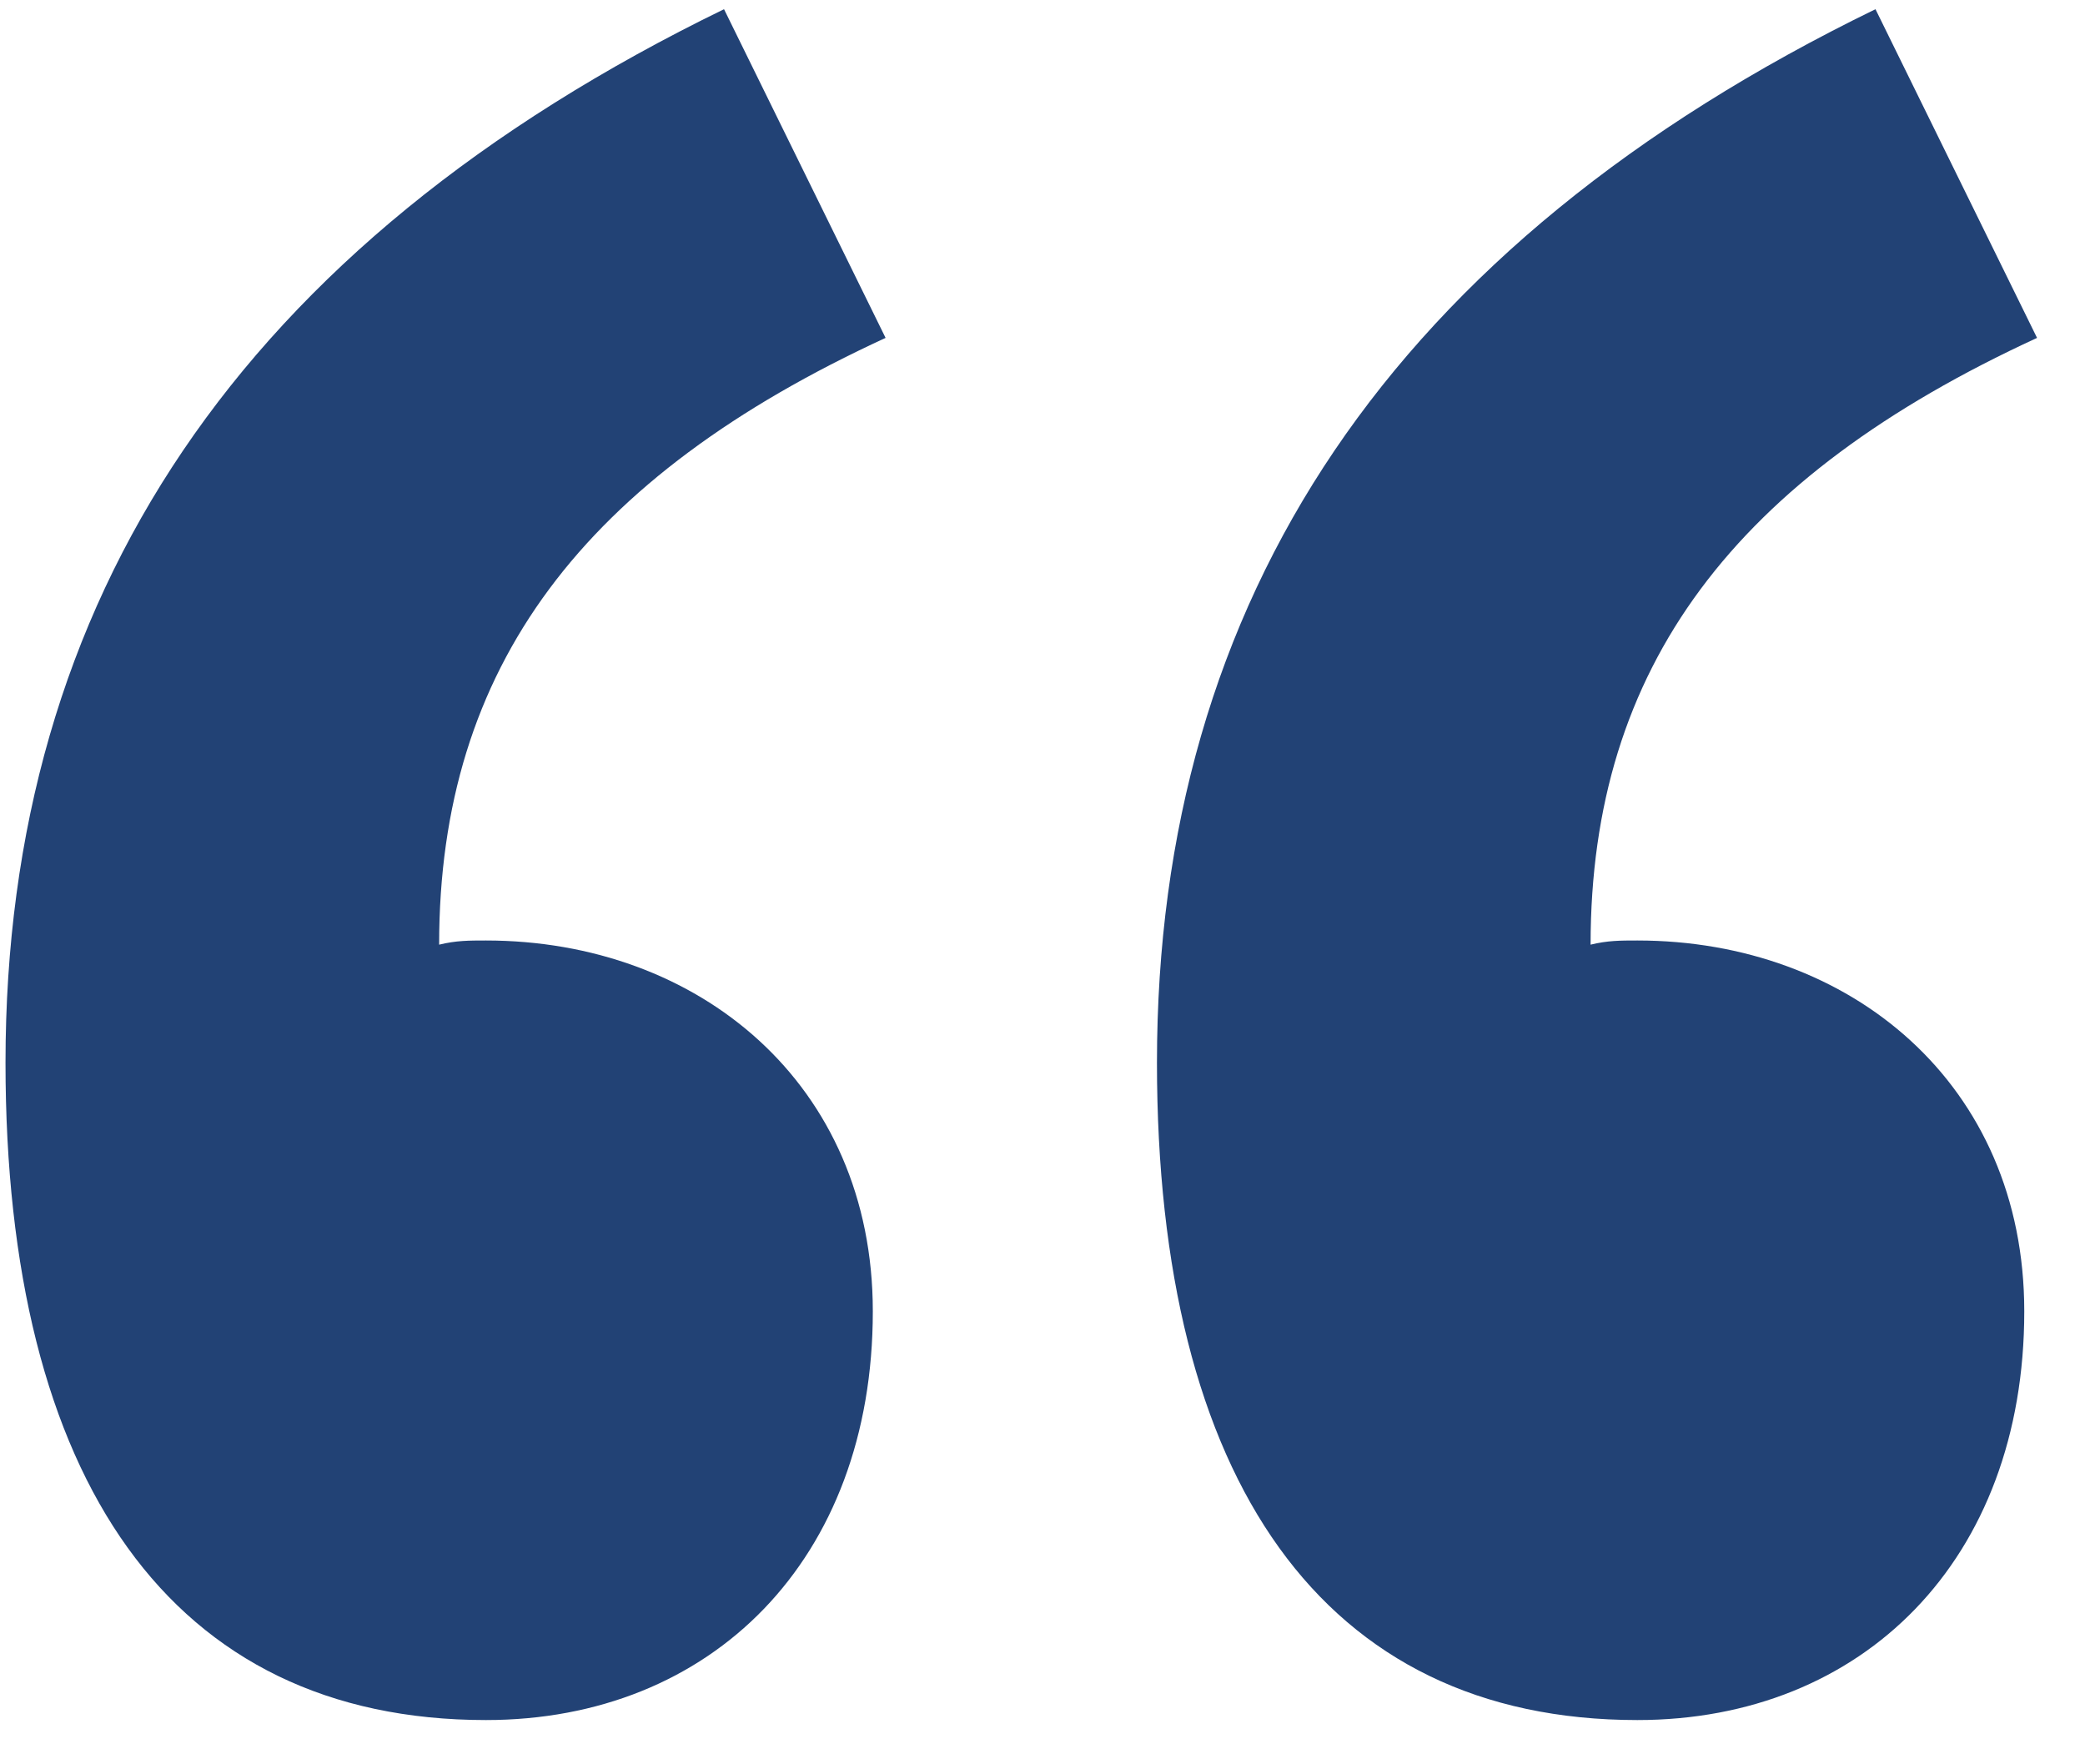
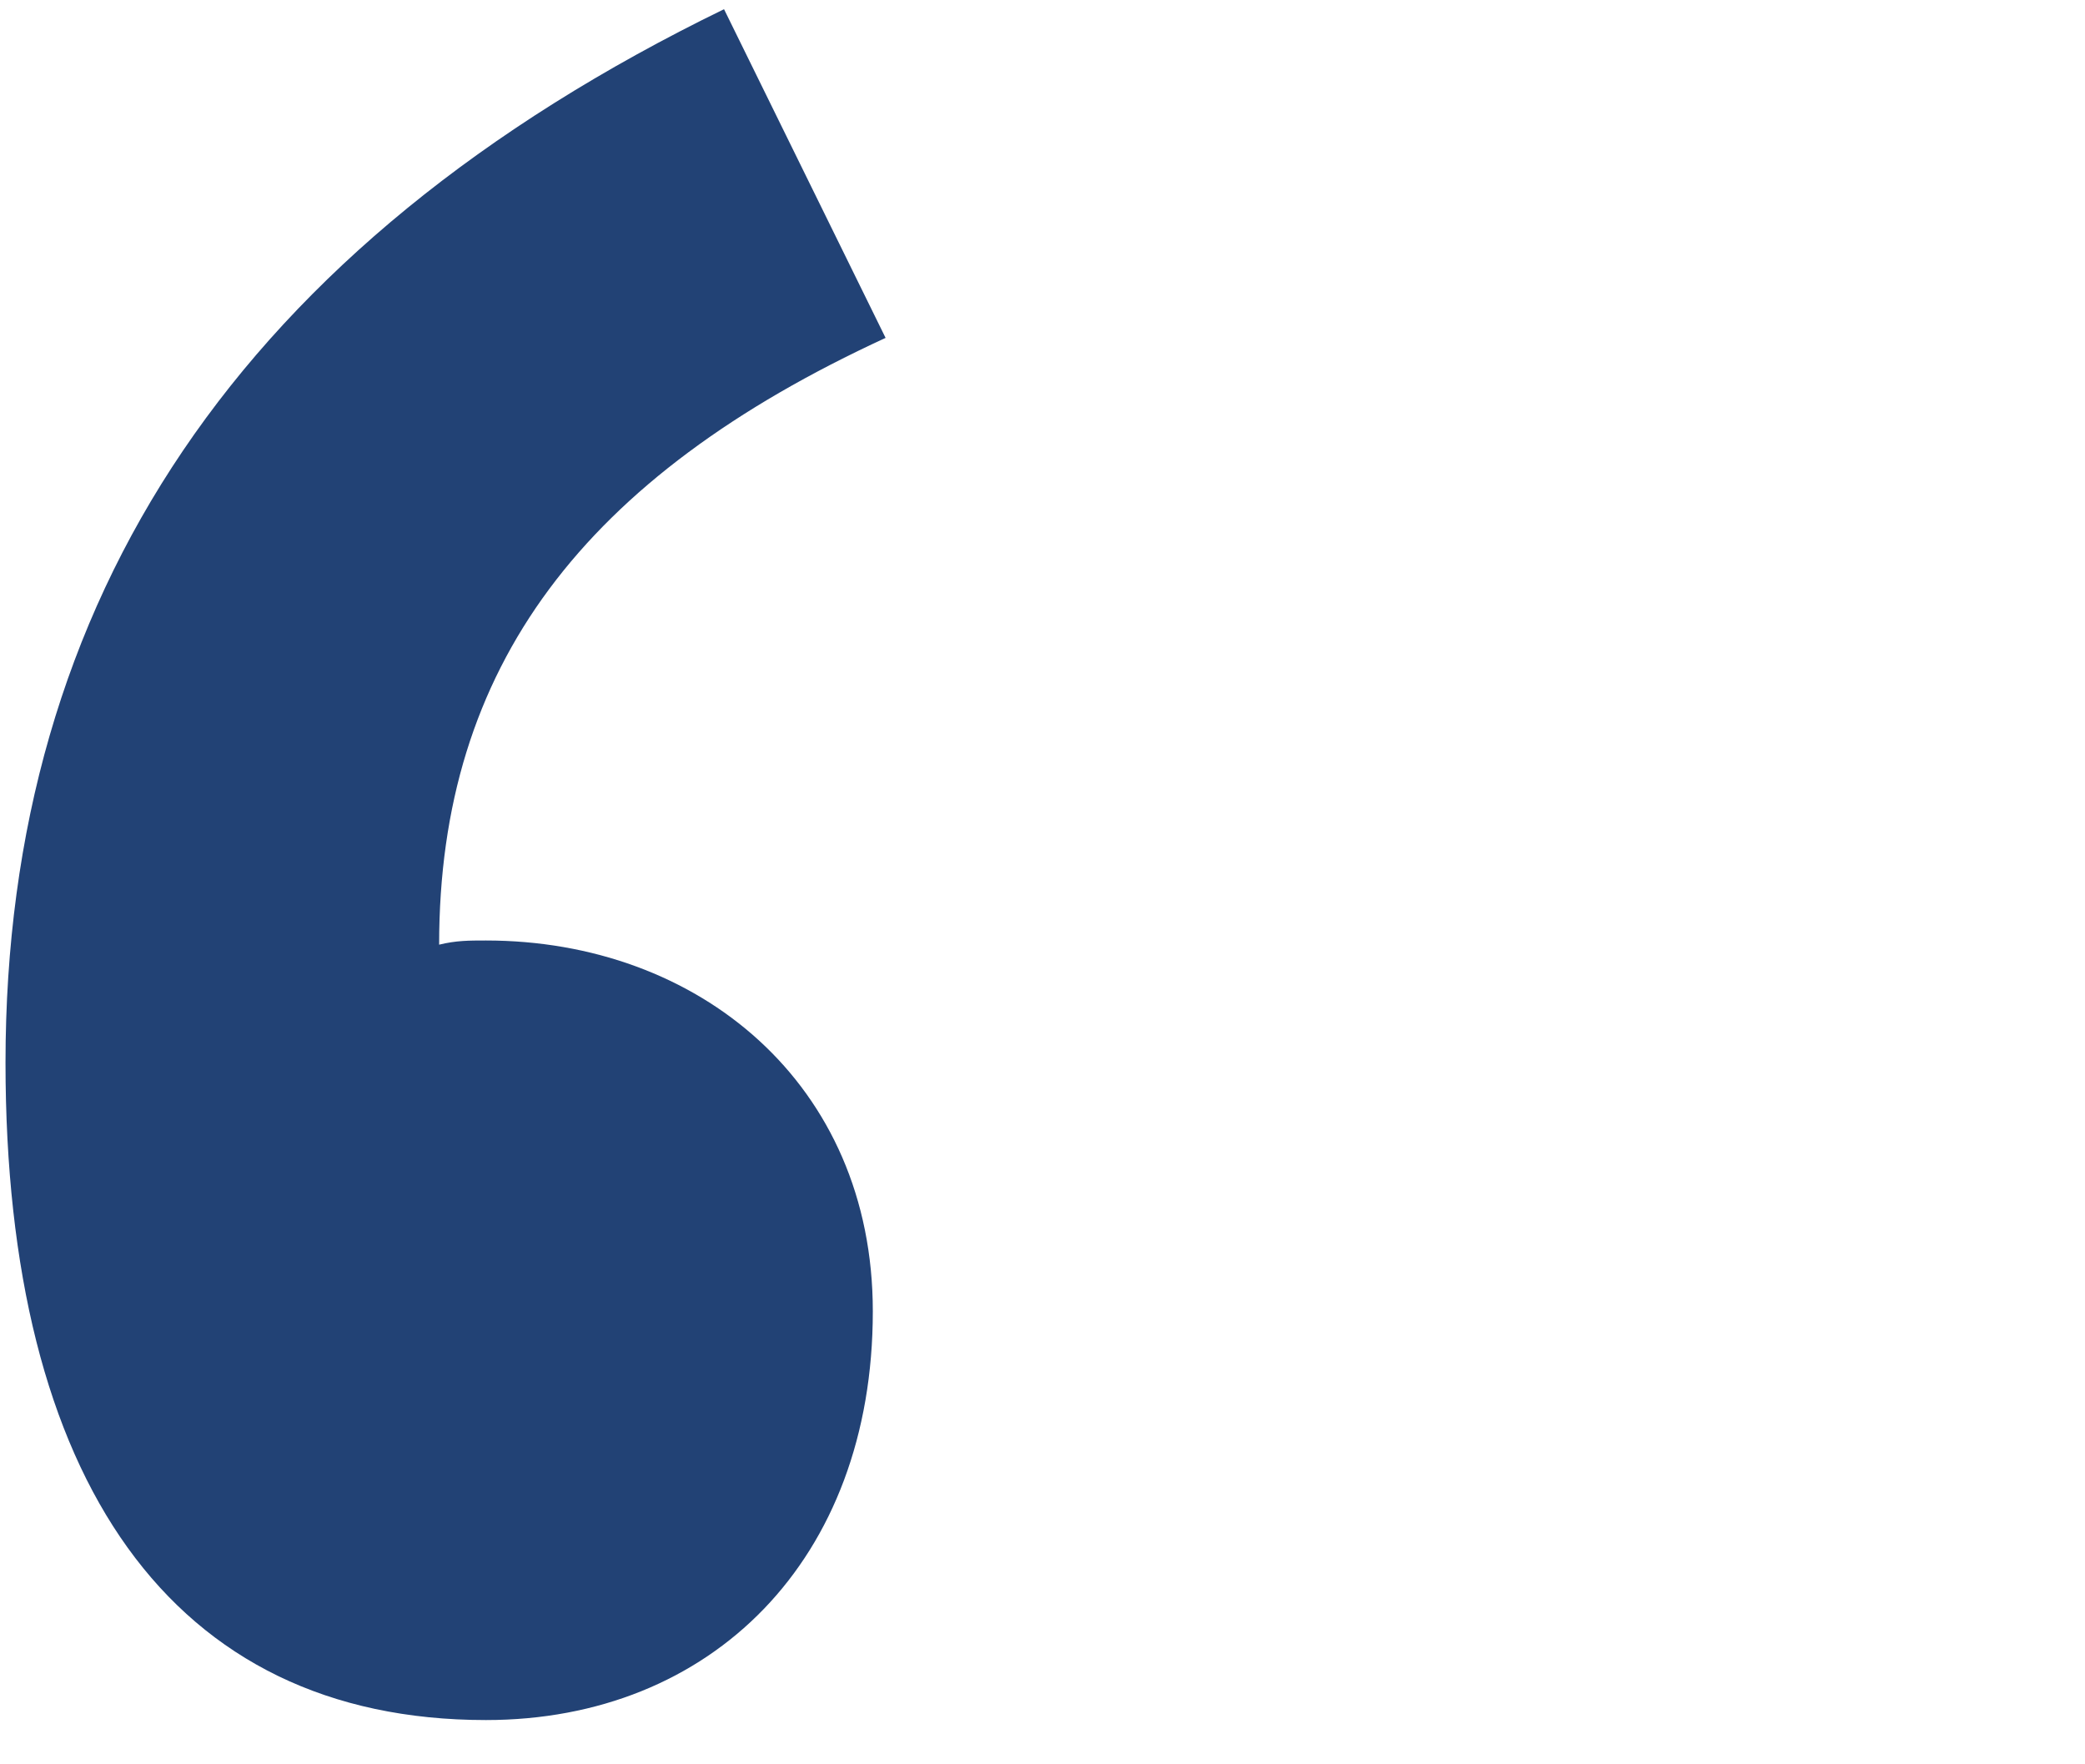
<svg xmlns="http://www.w3.org/2000/svg" width="39" height="33" viewBox="0 0 39 33" fill="none">
  <path d="M9.089 32.172C13.304 32.172 16.326 29.177 16.326 24.527C16.326 20.27 13.066 17.591 9.089 17.591C8.771 17.591 8.532 17.591 8.214 17.669C8.214 12.467 10.918 8.921 16.565 6.32L13.543 0.172C4.477 4.586 0.103 11.206 0.103 19.876C0.103 27.679 3.204 32.172 9.089 32.172Z" fill="#224275" />
-   <path d="M30.627 32.172C34.842 32.172 37.864 29.177 37.864 24.527C37.864 20.27 34.603 17.591 30.627 17.591C30.309 17.591 30.07 17.591 29.752 17.669C29.752 12.467 32.456 8.921 38.103 6.32L35.081 0.172C26.015 4.586 21.641 11.206 21.641 19.876C21.641 27.679 24.742 32.172 30.627 32.172Z" fill="#224275" />
</svg>